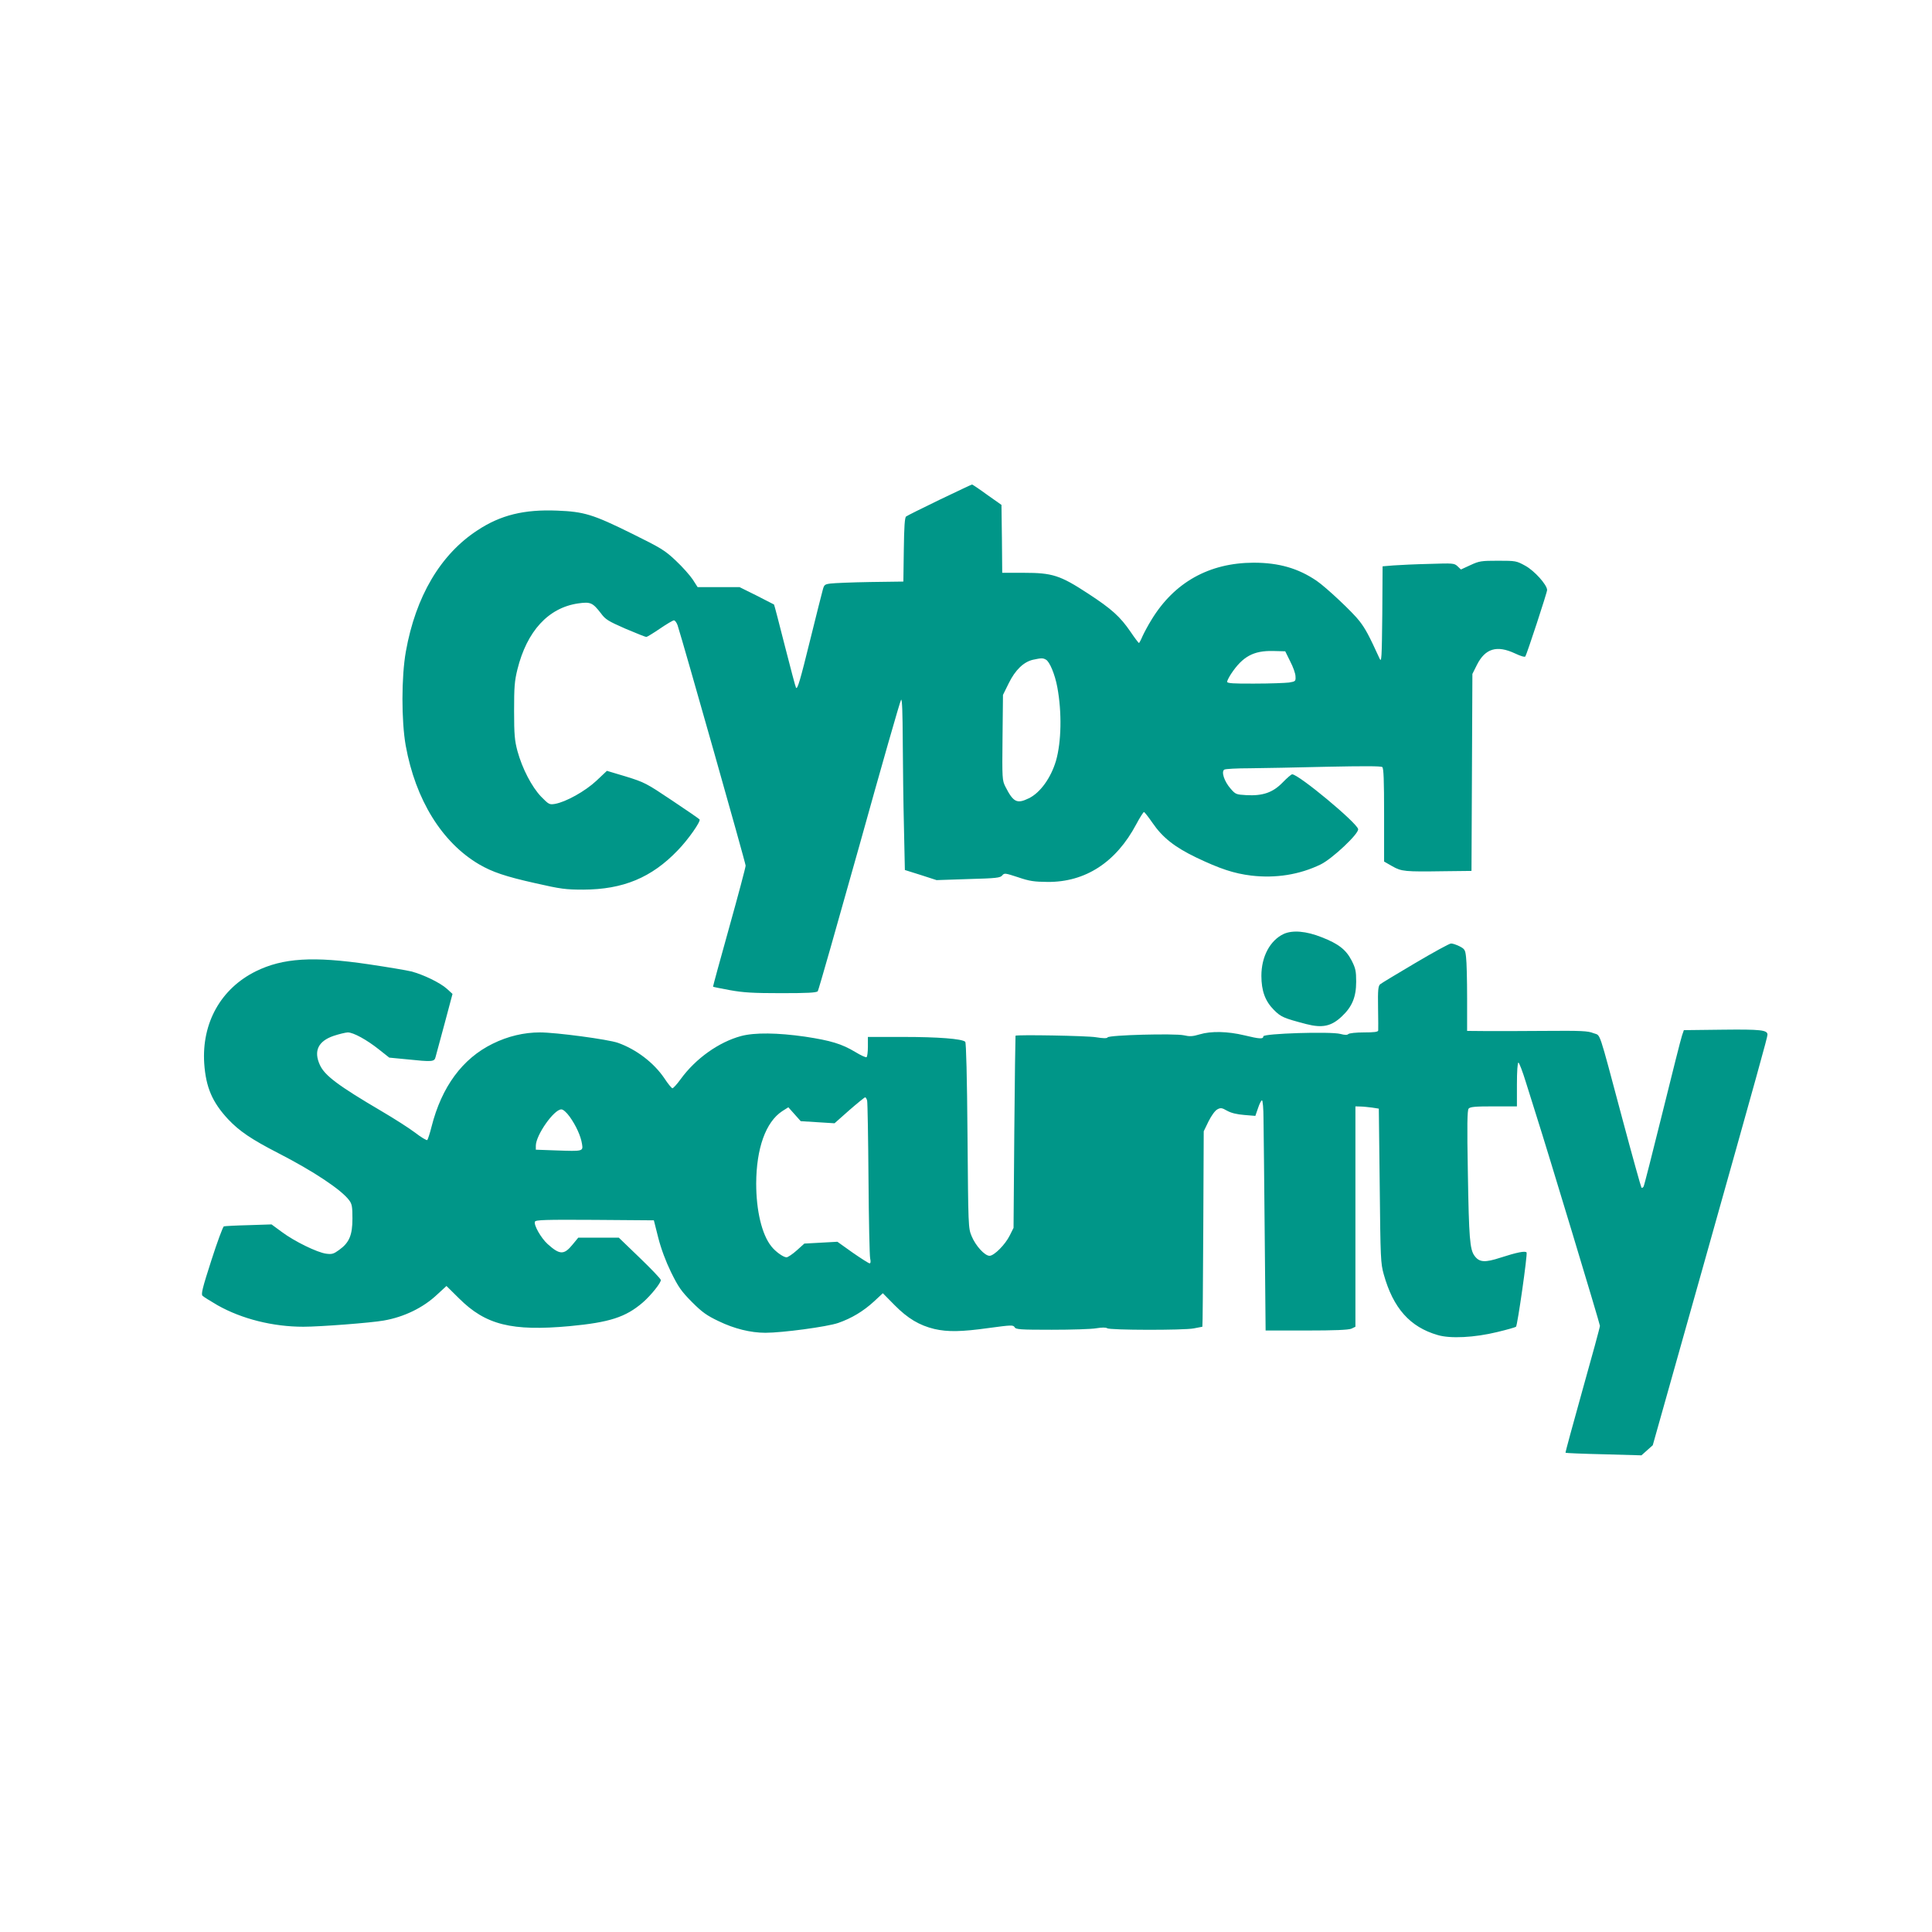
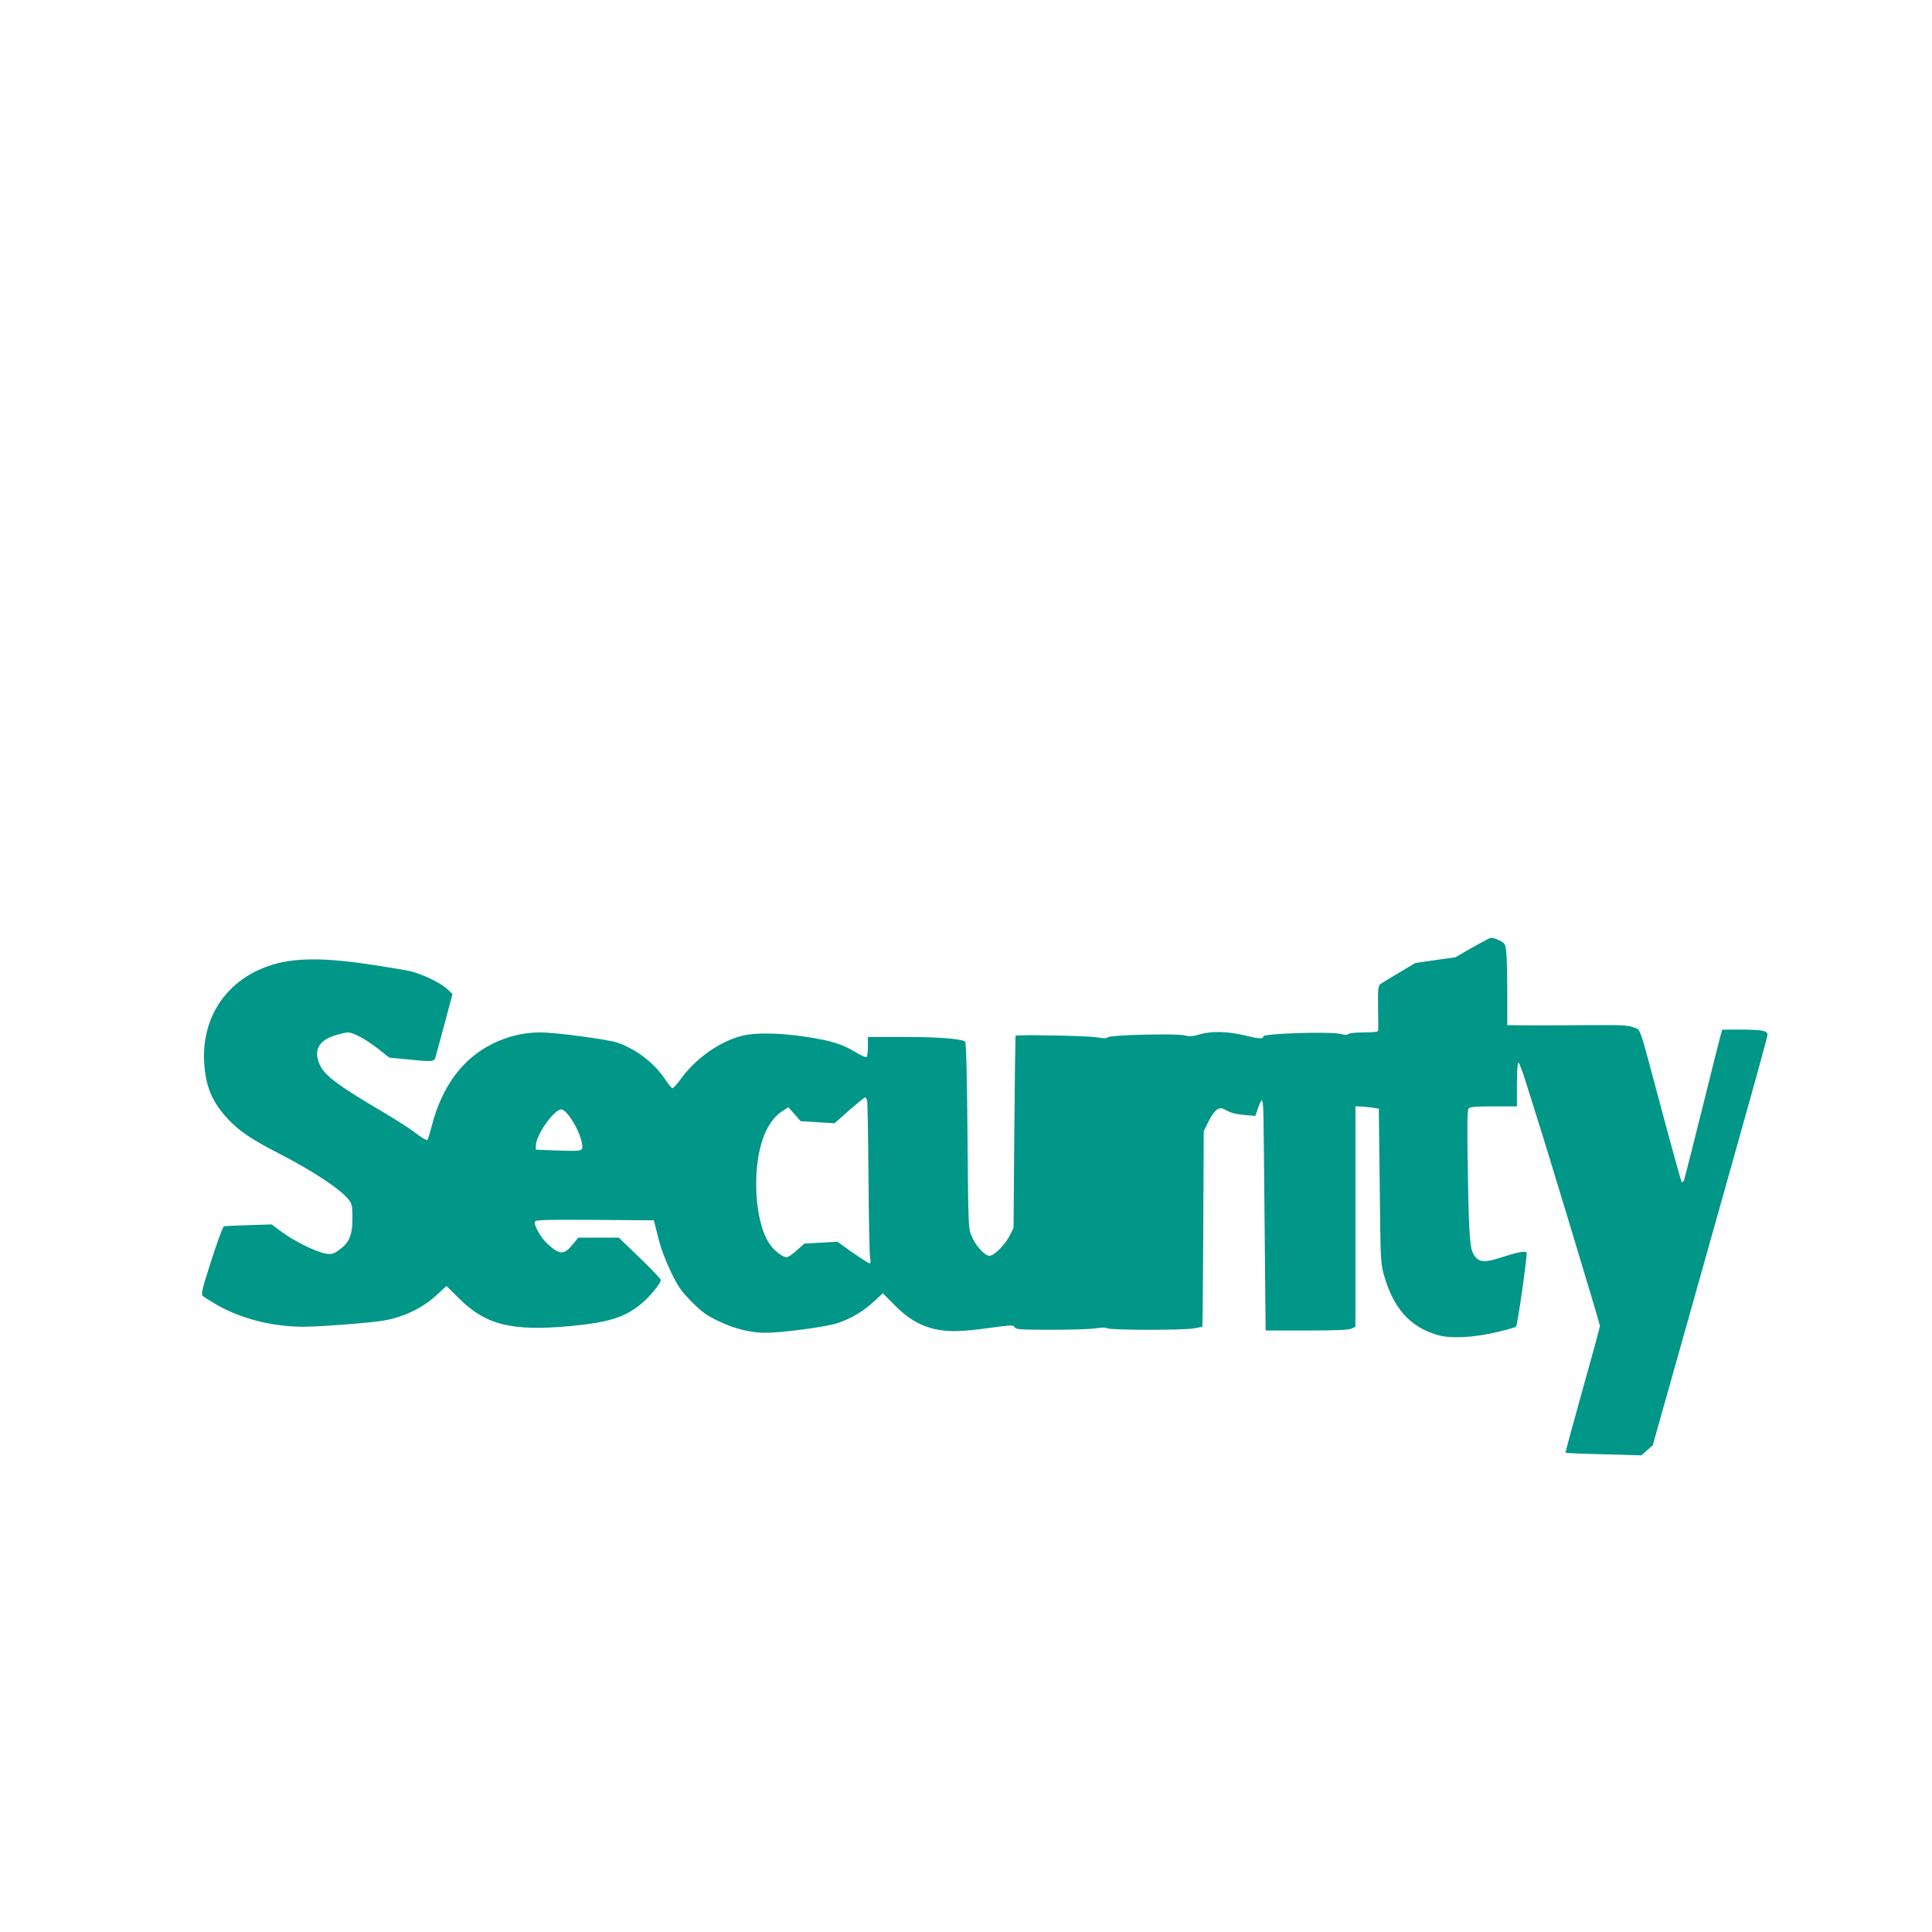
<svg xmlns="http://www.w3.org/2000/svg" version="1.0" width="1280pt" height="1280pt" viewBox="0 0 1280 1280" preserveAspectRatio="xMidYMid meet">
  <g transform="translate(0,1280) scale(0.1,-0.1)" fill="#009688" stroke="none">
-     <path d="M6225 9489 c-116 -56 -216 -106 -222 -111 -9 -7 -13 -69 -15 -220 l-3 -211 -220 -3 c-121 -2 -239 -7 -262 -10 -39 -5 -43 -8 -52 -42 -6 -20 -42 -165 -81 -322 -70 -284 -86 -337 -96 -327 -3 3 -36 128 -74 277 -38 150 -70 273 -72 275 -2 1 -54 28 -115 59 l-113 56 -139 0 -139 0 -32 50 c-18 27 -68 84 -112 125 -74 70 -98 84 -292 180 -257 127 -316 145 -494 152 -219 9 -375 -29 -528 -130 -246 -160 -410 -439 -475 -803 -30 -168 -30 -460 -1 -624 65 -359 240 -642 487 -787 86 -50 173 -80 370 -124 171 -39 203 -43 320 -43 263 1 452 79 626 261 69 71 152 190 144 204 -3 4 -85 61 -183 126 -170 114 -182 120 -304 158 l-127 38 -70 -66 c-74 -69 -201 -140 -274 -153 -37 -6 -41 -4 -92 48 -62 65 -125 186 -157 303 -18 68 -22 107 -22 265 0 159 3 198 22 275 63 254 205 408 401 437 83 12 97 6 152 -65 30 -41 48 -52 162 -102 71 -30 133 -55 139 -55 5 0 46 25 90 55 44 30 86 55 93 55 7 0 18 -15 24 -32 36 -111 451 -1576 451 -1593 0 -11 -49 -195 -109 -410 -60 -214 -108 -391 -107 -392 2 -2 52 -12 112 -23 88 -16 153 -20 340 -20 173 0 234 3 242 13 5 6 129 442 276 966 146 525 270 959 276 965 7 7 10 -85 11 -279 1 -160 4 -416 8 -570 l6 -279 105 -33 105 -34 210 7 c185 5 212 8 225 24 14 17 19 16 105 -12 76 -26 106 -30 195 -31 251 -2 454 130 588 382 24 45 47 81 51 81 4 0 29 -32 56 -71 67 -98 147 -161 290 -230 157 -75 250 -106 365 -120 162 -19 320 6 460 74 76 37 254 204 248 234 -8 42 -394 363 -437 363 -6 0 -34 -24 -63 -54 -65 -67 -132 -90 -241 -84 -67 4 -71 5 -104 43 -42 48 -63 112 -42 126 8 5 84 9 169 9 85 1 315 5 510 10 242 5 359 5 368 -2 9 -8 12 -84 12 -318 l0 -308 54 -31 c62 -35 82 -37 348 -33 l177 2 3 653 3 652 30 60 c55 109 132 132 252 76 38 -18 65 -26 69 -20 11 19 144 423 144 440 0 34 -84 128 -145 161 -58 32 -63 33 -180 33 -111 0 -125 -2 -183 -29 l-63 -29 -22 21 c-22 21 -30 21 -187 16 -91 -2 -198 -7 -237 -10 l-73 -6 -2 -321 c-3 -284 -5 -318 -17 -292 -73 159 -94 198 -134 250 -42 56 -222 225 -284 267 -122 83 -250 120 -418 120 -294 -1 -525 -130 -676 -378 -23 -37 -49 -86 -60 -110 -10 -24 -21 -44 -23 -44 -3 0 -28 33 -55 73 -69 101 -125 152 -283 255 -185 121 -236 137 -425 137 l-143 0 -2 225 -3 225 -95 67 c-52 38 -97 68 -100 68 -3 0 -100 -46 -215 -101z m2323 -1071 c19 -36 35 -81 35 -99 2 -32 0 -34 -43 -41 -25 -3 -127 -7 -227 -7 -142 -1 -183 2 -183 12 0 7 12 30 26 52 77 116 149 155 279 152 l80 -2 33 -67z m-1619 12 c25 -13 60 -97 76 -183 31 -167 27 -363 -9 -488 -34 -114 -105 -212 -180 -248 -78 -38 -102 -27 -155 77 -21 42 -22 52 -19 326 l3 282 38 77 c43 88 99 142 161 156 56 12 65 12 85 1z" />
-     <path d="M8504 6612 c-90 -43 -147 -150 -147 -277 0 -99 25 -168 83 -226 47 -47 63 -54 215 -94 106 -27 165 -15 235 51 68 64 95 128 95 230 0 70 -4 89 -30 140 -37 72 -87 111 -197 154 -105 42 -195 49 -254 22z" />
-     <path d="M9377 6420 c-120 -71 -225 -134 -233 -141 -13 -11 -16 -37 -14 -153 1 -78 2 -147 1 -153 -1 -10 -27 -13 -94 -13 -53 0 -98 -5 -104 -11 -7 -7 -23 -7 -53 1 -64 17 -510 3 -510 -16 0 -19 -24 -18 -127 7 -109 26 -219 29 -295 6 -47 -14 -66 -15 -105 -6 -60 13 -495 2 -505 -14 -4 -7 -28 -7 -77 1 -57 10 -526 18 -533 10 -1 -2 -5 -289 -8 -638 l-5 -635 -25 -50 c-30 -61 -104 -135 -134 -135 -32 0 -93 67 -119 131 -22 53 -22 62 -27 666 -3 389 -9 615 -15 621 -22 20 -182 32 -407 32 l-238 0 0 -64 c0 -36 -4 -67 -9 -70 -5 -3 -38 12 -74 34 -90 54 -162 76 -334 102 -181 26 -333 28 -423 4 -148 -40 -301 -149 -400 -285 -24 -33 -49 -61 -55 -61 -5 0 -30 30 -54 67 -70 103 -186 191 -307 234 -66 23 -410 69 -517 69 -105 0 -212 -25 -313 -75 -200 -98 -338 -285 -405 -550 -11 -44 -24 -83 -28 -88 -4 -4 -41 18 -81 49 -41 31 -140 94 -220 141 -289 170 -379 237 -411 308 -42 92 -11 157 91 192 36 12 78 22 94 23 37 0 125 -48 208 -114 l67 -53 114 -11 c174 -18 185 -17 193 16 4 15 31 115 60 222 l52 195 -36 33 c-45 41 -157 95 -237 116 -33 8 -159 29 -280 47 -371 55 -571 42 -750 -46 -232 -115 -359 -342 -342 -610 11 -159 53 -257 159 -371 74 -78 153 -132 332 -224 232 -119 419 -243 470 -313 18 -24 21 -43 21 -120 0 -110 -21 -160 -88 -208 -37 -27 -48 -30 -86 -25 -60 8 -211 82 -294 144 l-68 50 -152 -5 c-84 -2 -157 -6 -164 -8 -6 -2 -44 -104 -83 -226 -59 -183 -69 -224 -58 -234 7 -7 52 -35 100 -63 160 -90 365 -142 568 -142 110 0 449 26 532 41 134 23 262 85 354 172 l62 57 84 -83 c176 -175 348 -218 733 -183 264 25 370 59 484 157 54 47 122 132 119 149 -2 9 -65 75 -141 148 l-137 132 -135 0 -134 0 -37 -45 c-57 -70 -85 -70 -166 3 -43 39 -93 126 -84 148 5 12 67 14 397 12 l391 -3 29 -115 c19 -74 49 -155 85 -229 49 -99 67 -125 138 -197 68 -68 99 -90 177 -127 103 -50 212 -77 310 -77 113 0 410 40 482 65 89 31 166 77 238 143 l58 54 78 -79 c87 -88 164 -134 264 -158 88 -20 177 -19 363 7 147 20 159 20 168 5 8 -15 36 -17 246 -17 130 0 264 4 296 10 37 6 64 6 71 0 16 -13 508 -14 574 -1 29 6 55 11 57 11 2 0 4 291 6 648 l3 647 32 66 c19 38 43 71 58 79 22 12 30 11 65 -9 27 -15 64 -24 114 -28 l73 -6 18 52 c9 28 21 51 26 51 5 0 10 -55 10 -122 1 -68 5 -411 8 -763 l6 -640 270 0 c188 0 278 4 298 12 l27 13 0 730 0 730 33 -1 c17 0 52 -4 77 -7 l45 -7 6 -510 c5 -485 6 -514 27 -589 62 -222 173 -348 357 -401 83 -25 244 -17 395 20 63 15 119 31 124 35 10 10 77 480 70 492 -8 12 -64 1 -172 -34 -104 -34 -141 -32 -173 12 -31 42 -37 118 -44 548 -6 320 -4 416 5 427 10 12 43 15 166 15 l154 0 0 145 c0 86 4 145 10 145 5 0 28 -60 50 -132 23 -73 54 -173 70 -223 69 -215 420 -1376 420 -1389 0 -9 -52 -200 -116 -427 -63 -226 -114 -412 -112 -414 2 -2 116 -7 253 -10 l250 -7 37 33 38 34 331 1175 c369 1312 429 1528 429 1545 0 31 -44 36 -300 33 l-254 -3 -12 -35 c-7 -19 -65 -250 -130 -513 -65 -262 -121 -483 -125 -489 -5 -7 -11 -10 -14 -6 -3 3 -60 207 -126 454 -164 613 -142 549 -192 569 -36 15 -80 17 -327 15 -157 -1 -336 -2 -397 -1 l-113 1 0 218 c0 119 -3 241 -7 270 -5 49 -9 55 -44 73 -21 10 -46 19 -56 18 -10 0 -116 -58 -236 -129z m-3632 -912 c3 -13 7 -246 9 -518 2 -272 7 -510 11 -527 5 -22 3 -33 -4 -33 -5 0 -56 32 -112 71 l-101 72 -109 -6 -110 -6 -50 -45 c-28 -25 -59 -46 -68 -46 -21 0 -74 38 -101 73 -63 79 -100 237 -100 416 1 233 63 407 172 479 l41 26 41 -46 41 -46 112 -7 112 -7 97 86 c54 47 102 86 106 86 4 0 10 -10 13 -22z m-1971 -106 c41 -57 74 -128 82 -181 8 -49 6 -49 -168 -43 l-138 5 0 26 c0 70 120 241 169 241 12 0 34 -19 55 -48z" />
+     <path d="M9377 6420 c-120 -71 -225 -134 -233 -141 -13 -11 -16 -37 -14 -153 1 -78 2 -147 1 -153 -1 -10 -27 -13 -94 -13 -53 0 -98 -5 -104 -11 -7 -7 -23 -7 -53 1 -64 17 -510 3 -510 -16 0 -19 -24 -18 -127 7 -109 26 -219 29 -295 6 -47 -14 -66 -15 -105 -6 -60 13 -495 2 -505 -14 -4 -7 -28 -7 -77 1 -57 10 -526 18 -533 10 -1 -2 -5 -289 -8 -638 l-5 -635 -25 -50 c-30 -61 -104 -135 -134 -135 -32 0 -93 67 -119 131 -22 53 -22 62 -27 666 -3 389 -9 615 -15 621 -22 20 -182 32 -407 32 l-238 0 0 -64 c0 -36 -4 -67 -9 -70 -5 -3 -38 12 -74 34 -90 54 -162 76 -334 102 -181 26 -333 28 -423 4 -148 -40 -301 -149 -400 -285 -24 -33 -49 -61 -55 -61 -5 0 -30 30 -54 67 -70 103 -186 191 -307 234 -66 23 -410 69 -517 69 -105 0 -212 -25 -313 -75 -200 -98 -338 -285 -405 -550 -11 -44 -24 -83 -28 -88 -4 -4 -41 18 -81 49 -41 31 -140 94 -220 141 -289 170 -379 237 -411 308 -42 92 -11 157 91 192 36 12 78 22 94 23 37 0 125 -48 208 -114 l67 -53 114 -11 c174 -18 185 -17 193 16 4 15 31 115 60 222 l52 195 -36 33 c-45 41 -157 95 -237 116 -33 8 -159 29 -280 47 -371 55 -571 42 -750 -46 -232 -115 -359 -342 -342 -610 11 -159 53 -257 159 -371 74 -78 153 -132 332 -224 232 -119 419 -243 470 -313 18 -24 21 -43 21 -120 0 -110 -21 -160 -88 -208 -37 -27 -48 -30 -86 -25 -60 8 -211 82 -294 144 l-68 50 -152 -5 c-84 -2 -157 -6 -164 -8 -6 -2 -44 -104 -83 -226 -59 -183 -69 -224 -58 -234 7 -7 52 -35 100 -63 160 -90 365 -142 568 -142 110 0 449 26 532 41 134 23 262 85 354 172 l62 57 84 -83 c176 -175 348 -218 733 -183 264 25 370 59 484 157 54 47 122 132 119 149 -2 9 -65 75 -141 148 l-137 132 -135 0 -134 0 -37 -45 c-57 -70 -85 -70 -166 3 -43 39 -93 126 -84 148 5 12 67 14 397 12 l391 -3 29 -115 c19 -74 49 -155 85 -229 49 -99 67 -125 138 -197 68 -68 99 -90 177 -127 103 -50 212 -77 310 -77 113 0 410 40 482 65 89 31 166 77 238 143 l58 54 78 -79 c87 -88 164 -134 264 -158 88 -20 177 -19 363 7 147 20 159 20 168 5 8 -15 36 -17 246 -17 130 0 264 4 296 10 37 6 64 6 71 0 16 -13 508 -14 574 -1 29 6 55 11 57 11 2 0 4 291 6 648 l3 647 32 66 c19 38 43 71 58 79 22 12 30 11 65 -9 27 -15 64 -24 114 -28 l73 -6 18 52 c9 28 21 51 26 51 5 0 10 -55 10 -122 1 -68 5 -411 8 -763 l6 -640 270 0 c188 0 278 4 298 12 l27 13 0 730 0 730 33 -1 c17 0 52 -4 77 -7 l45 -7 6 -510 c5 -485 6 -514 27 -589 62 -222 173 -348 357 -401 83 -25 244 -17 395 20 63 15 119 31 124 35 10 10 77 480 70 492 -8 12 -64 1 -172 -34 -104 -34 -141 -32 -173 12 -31 42 -37 118 -44 548 -6 320 -4 416 5 427 10 12 43 15 166 15 l154 0 0 145 c0 86 4 145 10 145 5 0 28 -60 50 -132 23 -73 54 -173 70 -223 69 -215 420 -1376 420 -1389 0 -9 -52 -200 -116 -427 -63 -226 -114 -412 -112 -414 2 -2 116 -7 253 -10 l250 -7 37 33 38 34 331 1175 c369 1312 429 1528 429 1545 0 31 -44 36 -300 33 c-7 -19 -65 -250 -130 -513 -65 -262 -121 -483 -125 -489 -5 -7 -11 -10 -14 -6 -3 3 -60 207 -126 454 -164 613 -142 549 -192 569 -36 15 -80 17 -327 15 -157 -1 -336 -2 -397 -1 l-113 1 0 218 c0 119 -3 241 -7 270 -5 49 -9 55 -44 73 -21 10 -46 19 -56 18 -10 0 -116 -58 -236 -129z m-3632 -912 c3 -13 7 -246 9 -518 2 -272 7 -510 11 -527 5 -22 3 -33 -4 -33 -5 0 -56 32 -112 71 l-101 72 -109 -6 -110 -6 -50 -45 c-28 -25 -59 -46 -68 -46 -21 0 -74 38 -101 73 -63 79 -100 237 -100 416 1 233 63 407 172 479 l41 26 41 -46 41 -46 112 -7 112 -7 97 86 c54 47 102 86 106 86 4 0 10 -10 13 -22z m-1971 -106 c41 -57 74 -128 82 -181 8 -49 6 -49 -168 -43 l-138 5 0 26 c0 70 120 241 169 241 12 0 34 -19 55 -48z" />
  </g>
</svg>